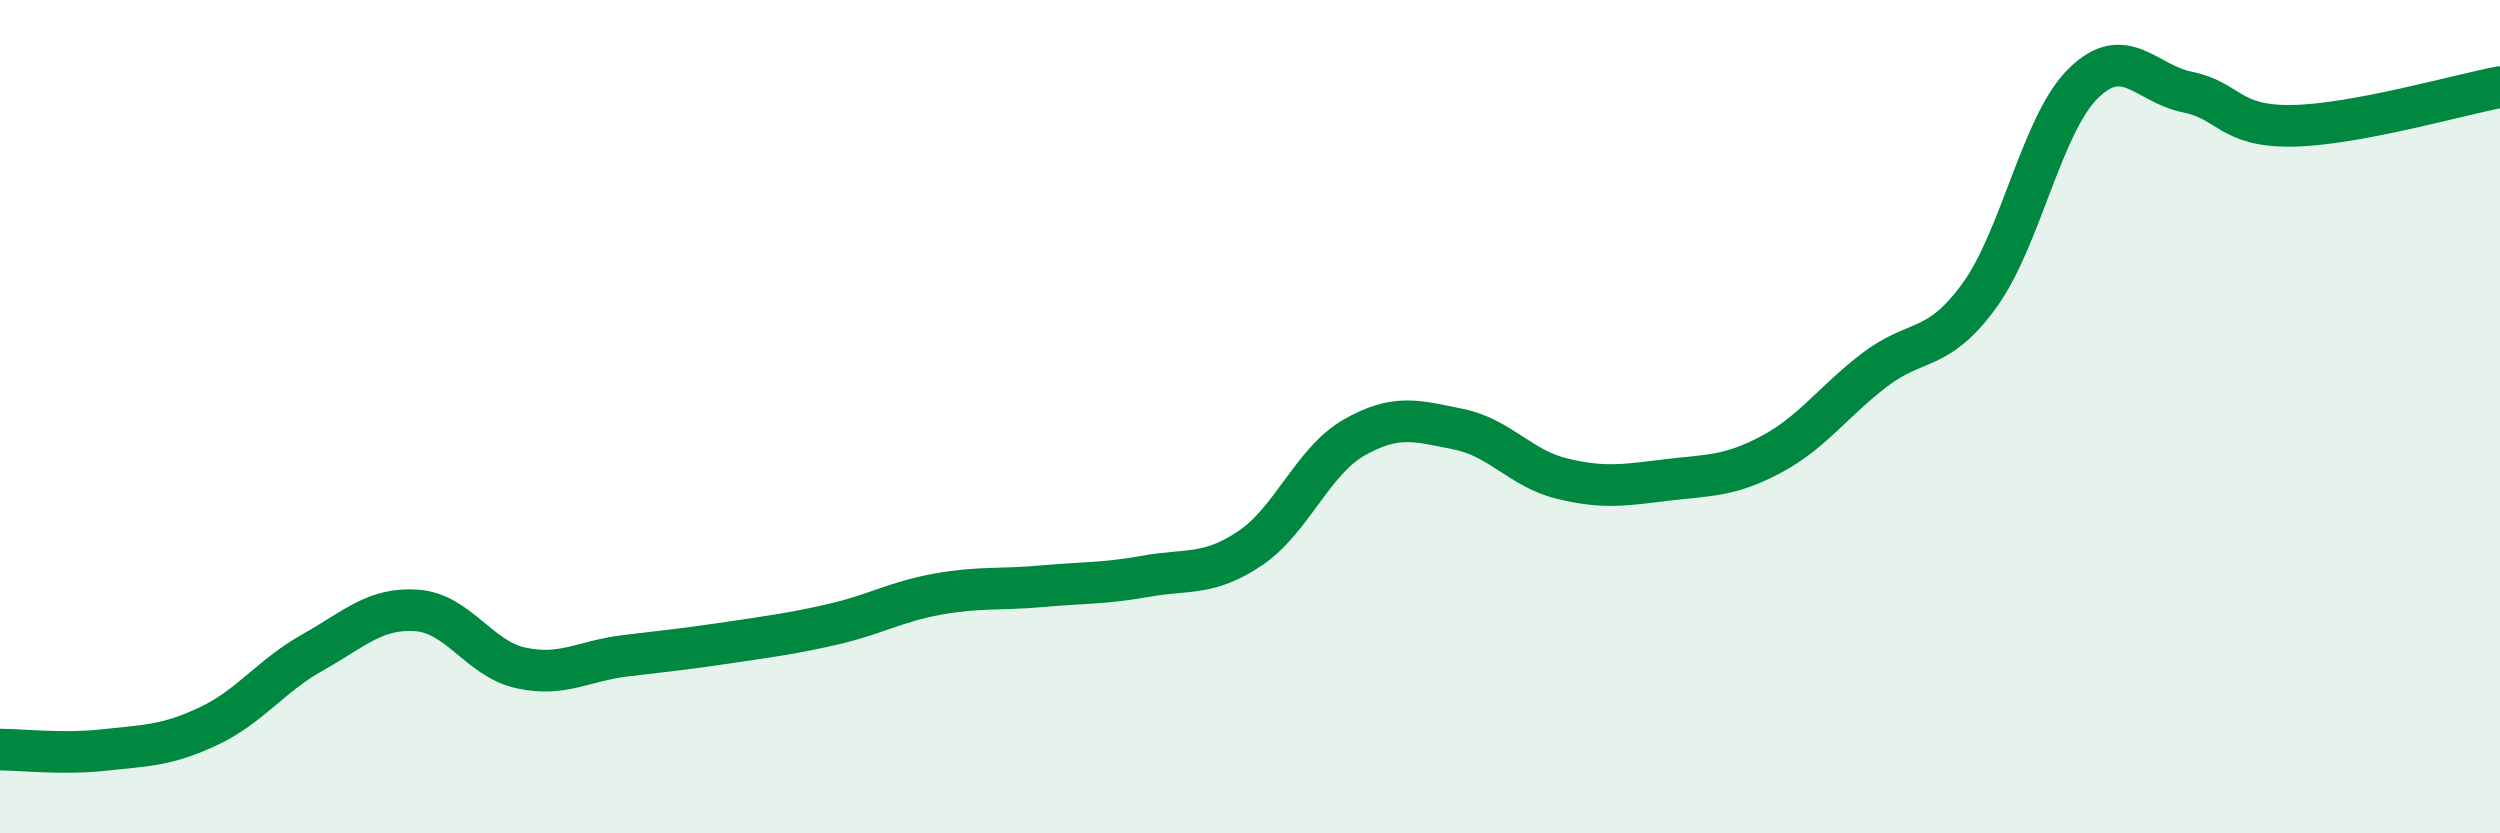
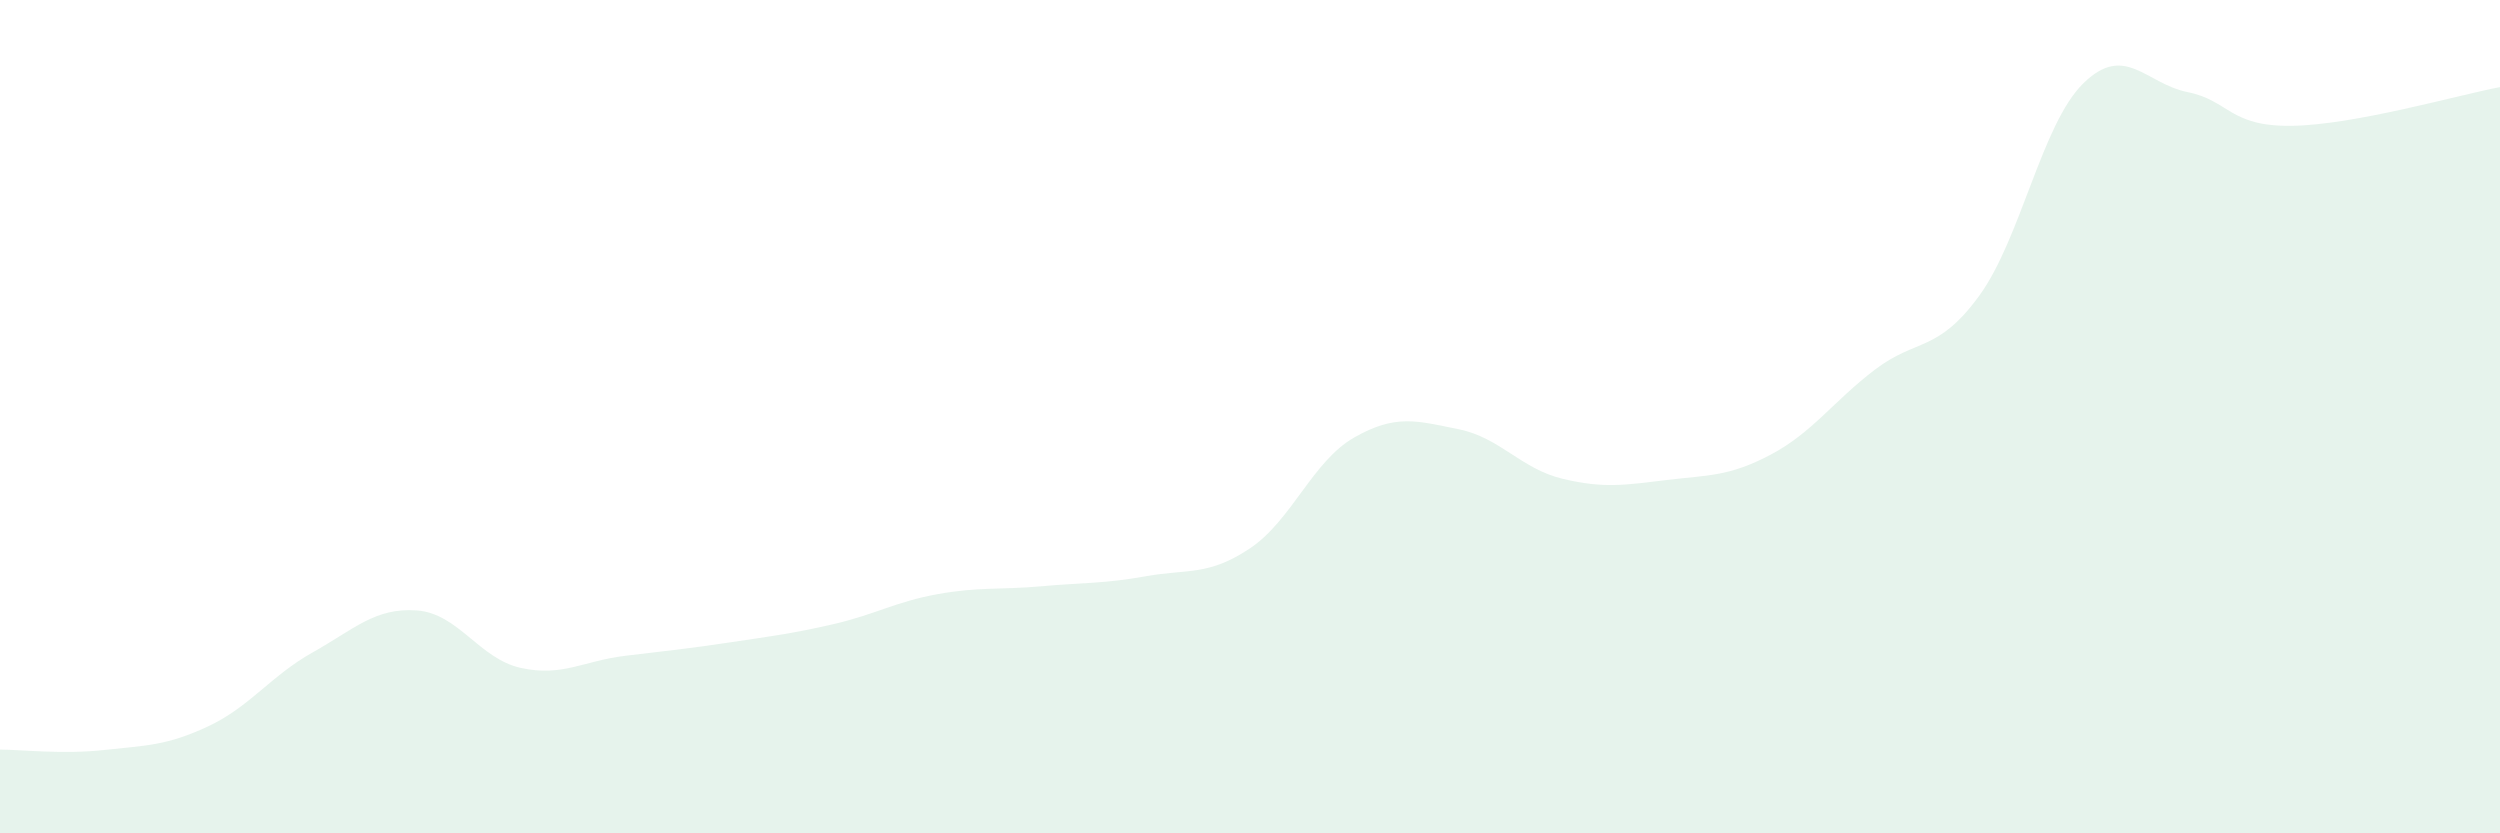
<svg xmlns="http://www.w3.org/2000/svg" width="60" height="20" viewBox="0 0 60 20">
  <path d="M 0,17.99 C 0.5,17.99 1.5,18.11 2.5,18 C 3.5,17.89 4,17.9 5,17.43 C 6,16.96 6.5,16.22 7.5,15.66 C 8.5,15.1 9,14.58 10,14.65 C 11,14.72 11.5,15.81 12.5,16.03 C 13.5,16.25 14,15.86 15,15.74 C 16,15.62 16.5,15.57 17.5,15.42 C 18.5,15.27 19,15.21 20,14.98 C 21,14.75 21.5,14.44 22.5,14.26 C 23.5,14.08 24,14.16 25,14.07 C 26,13.98 26.5,14.01 27.5,13.83 C 28.5,13.65 29,13.83 30,13.16 C 31,12.49 31.5,11.07 32.5,10.5 C 33.5,9.93 34,10.1 35,10.3 C 36,10.5 36.5,11.25 37.5,11.49 C 38.5,11.73 39,11.64 40,11.52 C 41,11.4 41.5,11.44 42.5,10.91 C 43.5,10.38 44,9.63 45,8.87 C 46,8.11 46.5,8.47 47.5,7.1 C 48.5,5.73 49,2.98 50,2 C 51,1.02 51.5,2.01 52.5,2.21 C 53.5,2.41 53.5,3.04 55,3.02 C 56.5,3 59,2.28 60,2.09L60 20L0 20Z" fill="#008740" opacity="0.1" stroke-linecap="round" stroke-linejoin="round" />
-   <path d="M 0,17.99 C 0.5,17.99 1.5,18.11 2.5,18 C 3.5,17.89 4,17.9 5,17.43 C 6,16.96 6.5,16.22 7.5,15.66 C 8.5,15.1 9,14.58 10,14.65 C 11,14.72 11.5,15.81 12.5,16.03 C 13.5,16.25 14,15.86 15,15.74 C 16,15.62 16.5,15.57 17.5,15.42 C 18.5,15.27 19,15.21 20,14.98 C 21,14.75 21.5,14.44 22.5,14.26 C 23.5,14.08 24,14.16 25,14.07 C 26,13.98 26.5,14.01 27.5,13.83 C 28.5,13.65 29,13.83 30,13.16 C 31,12.49 31.5,11.07 32.5,10.5 C 33.5,9.93 34,10.1 35,10.3 C 36,10.5 36.5,11.25 37.5,11.49 C 38.5,11.73 39,11.64 40,11.52 C 41,11.4 41.5,11.44 42.5,10.91 C 43.5,10.38 44,9.63 45,8.87 C 46,8.11 46.5,8.47 47.5,7.1 C 48.5,5.73 49,2.98 50,2 C 51,1.02 51.5,2.01 52.5,2.21 C 53.5,2.41 53.5,3.04 55,3.02 C 56.5,3 59,2.28 60,2.09" stroke="#008740" stroke-width="1" fill="none" stroke-linecap="round" stroke-linejoin="round" />
</svg>